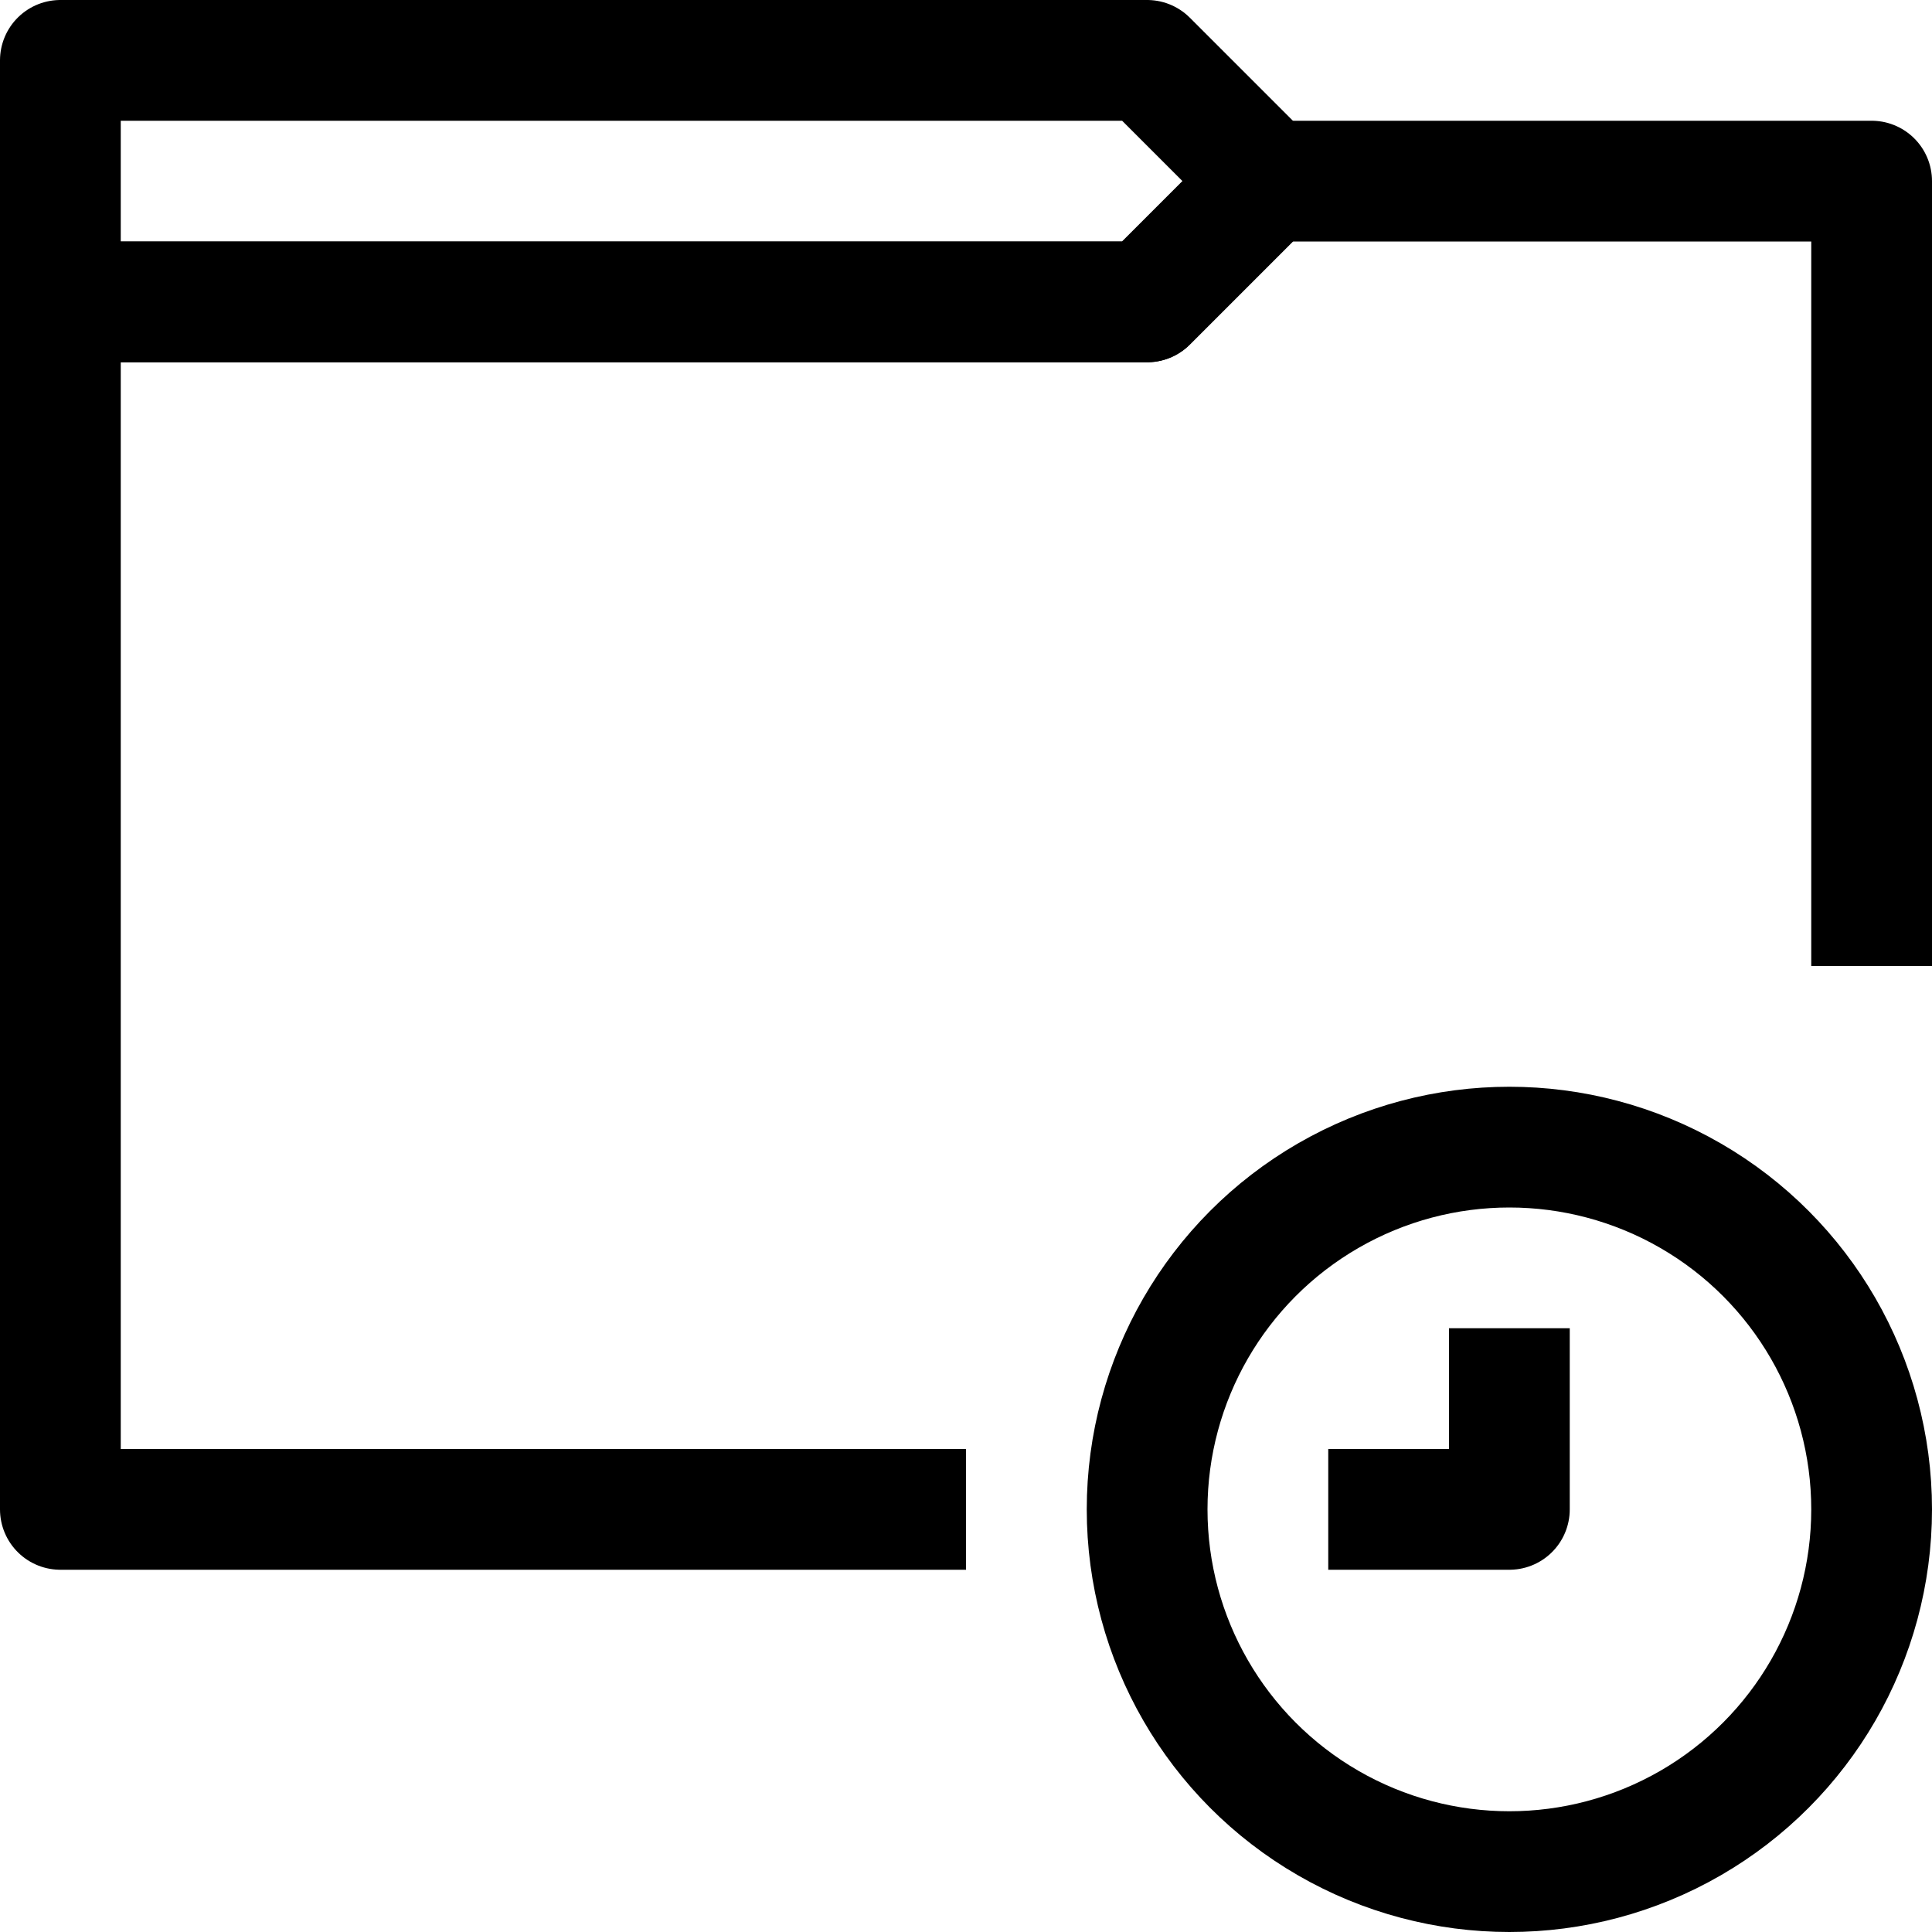
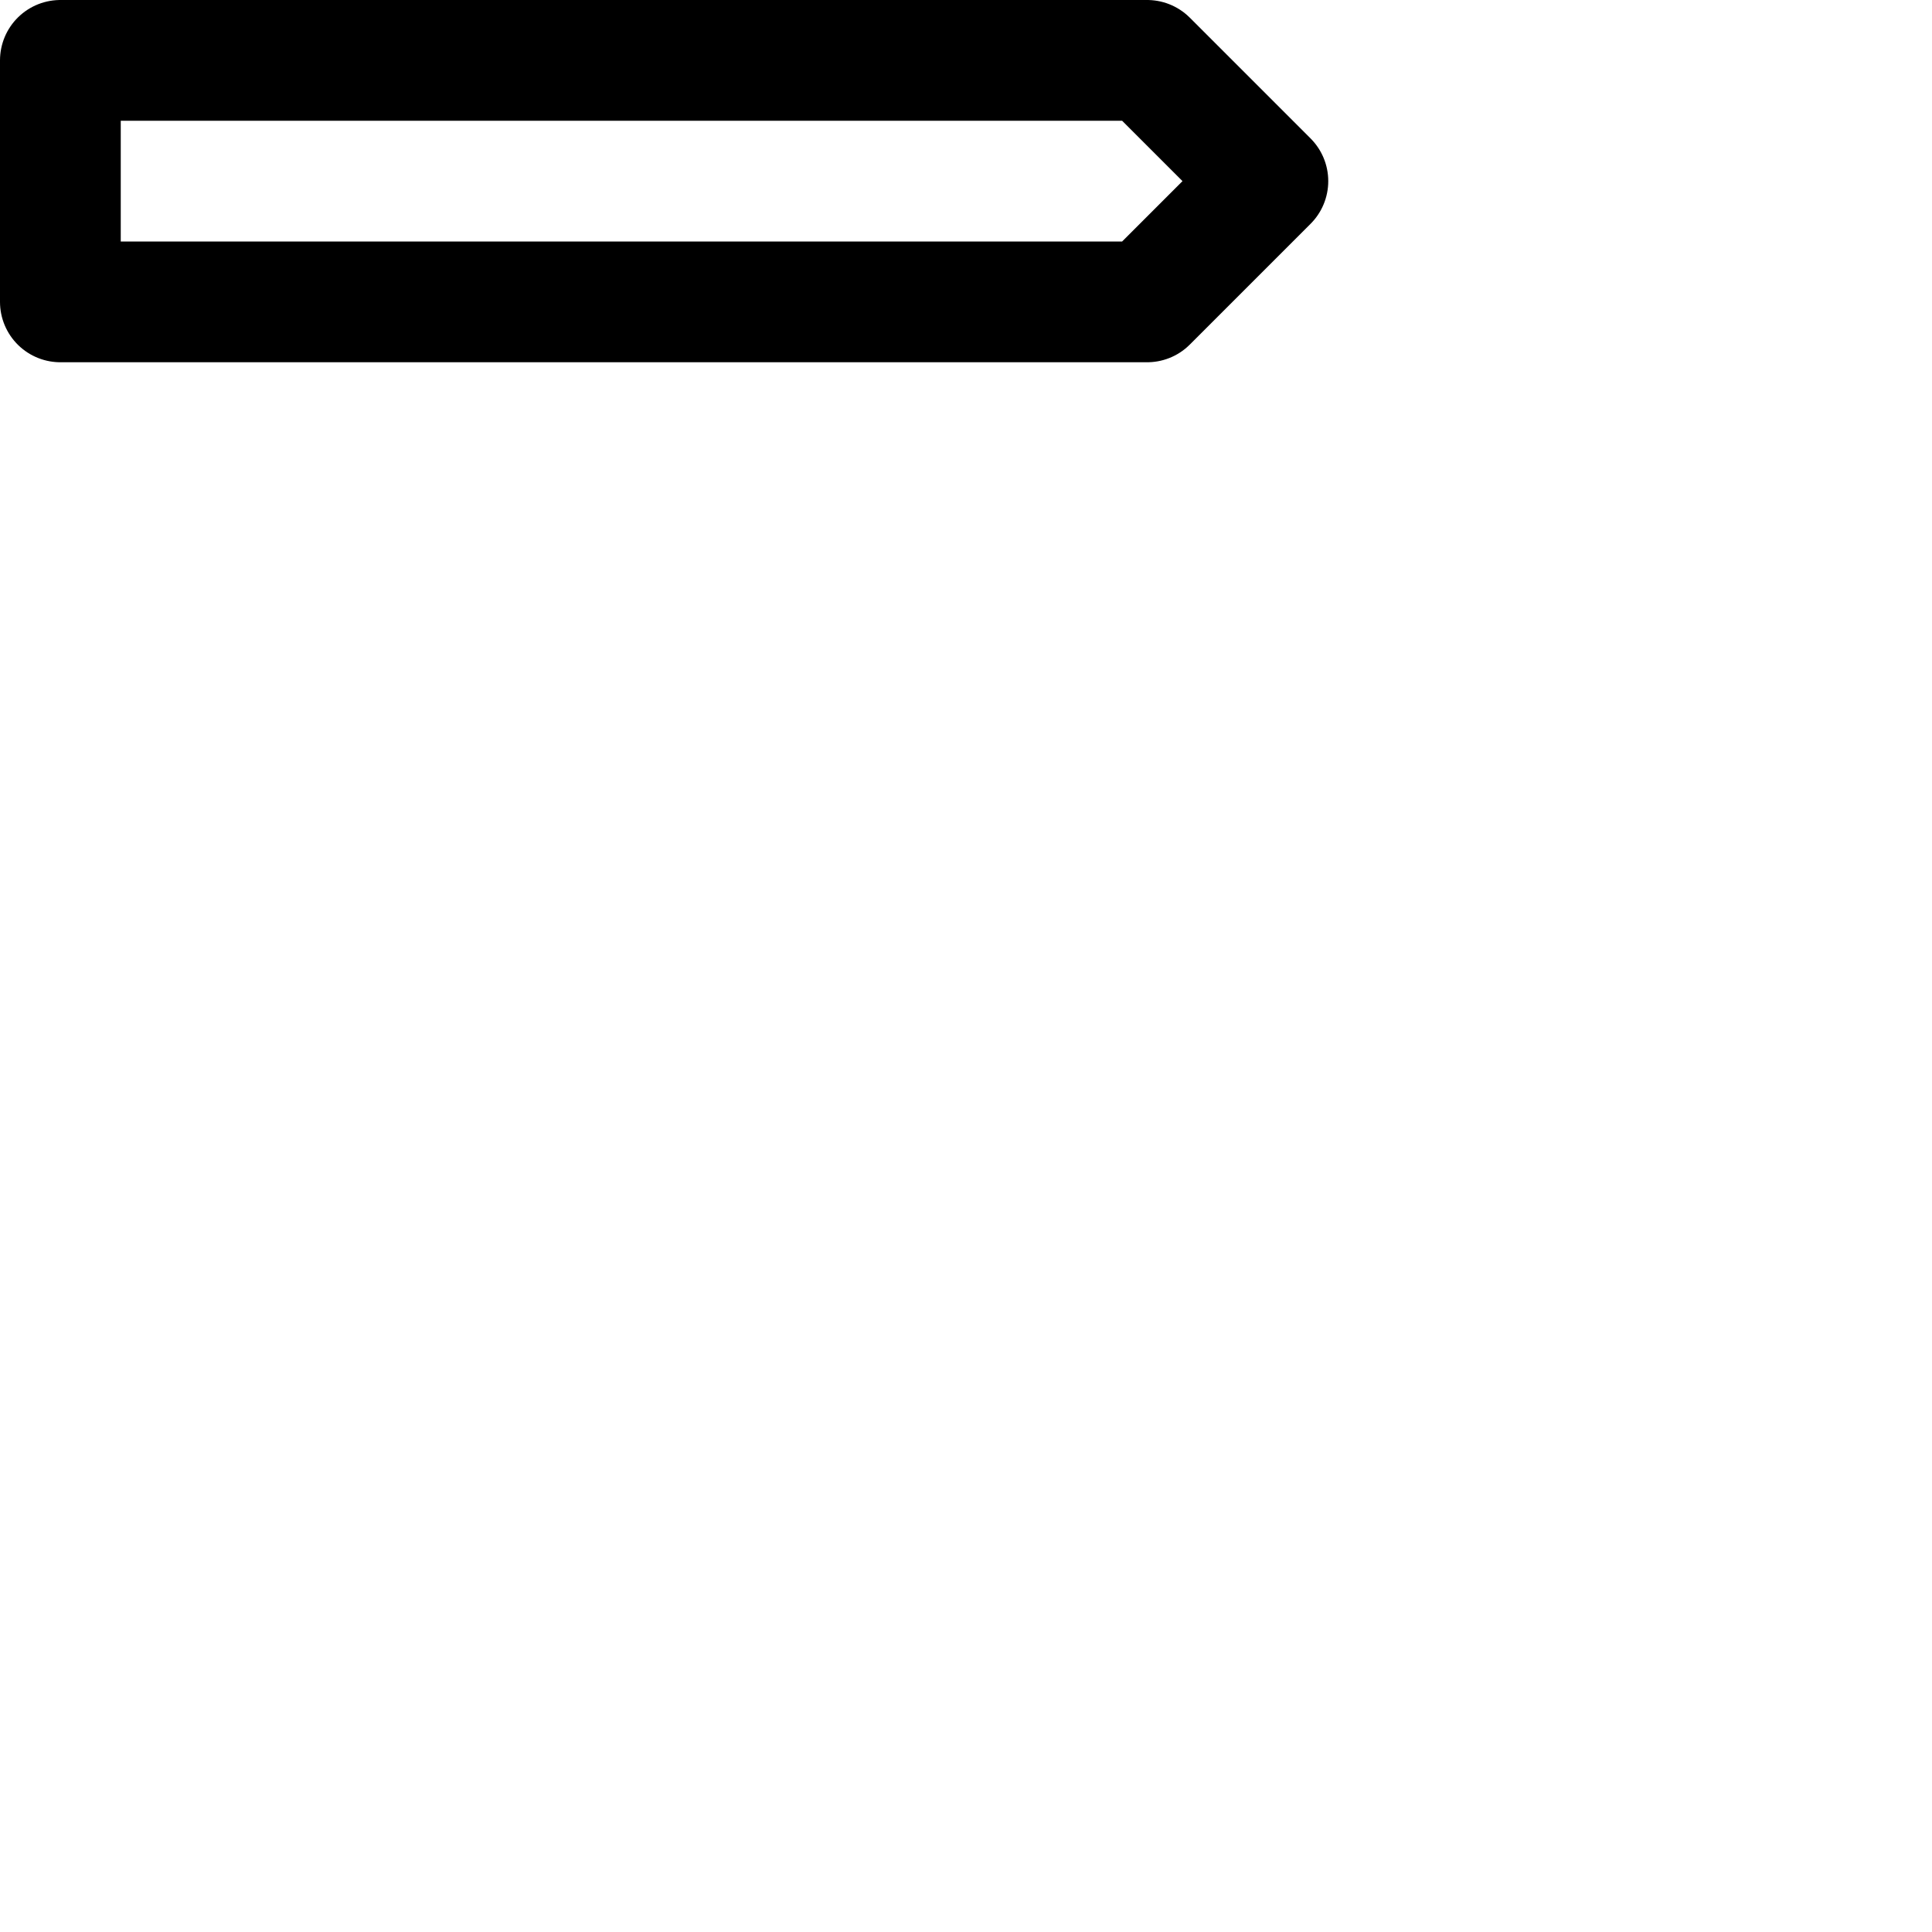
<svg xmlns="http://www.w3.org/2000/svg" width="800px" height="800px" viewBox="0 0 32 32" enable-background="new 0 0 32 32" id="Stock_cut" version="1.1" xml:space="preserve">
  <desc />
  <g>
-     <polyline fill="none" points="16,25 1,25 1,5    19,5 21,3 31,3 31,16  " stroke="#000000" stroke-linejoin="round" stroke-miterlimit="10" stroke-width="2" />
-     <circle cx="25" cy="25" fill="none" r="6" stroke="#000000" stroke-linejoin="round" stroke-miterlimit="10" stroke-width="2" />
-     <polyline fill="none" points="25,22 25,25    22,25  " stroke="#000000" stroke-linejoin="round" stroke-miterlimit="10" stroke-width="2" />
    <polygon fill="none" points="1,5 1,1 19,1    21,3 19,5  " stroke="#000000" stroke-linejoin="round" stroke-miterlimit="10" stroke-width="2" />
  </g>
</svg>